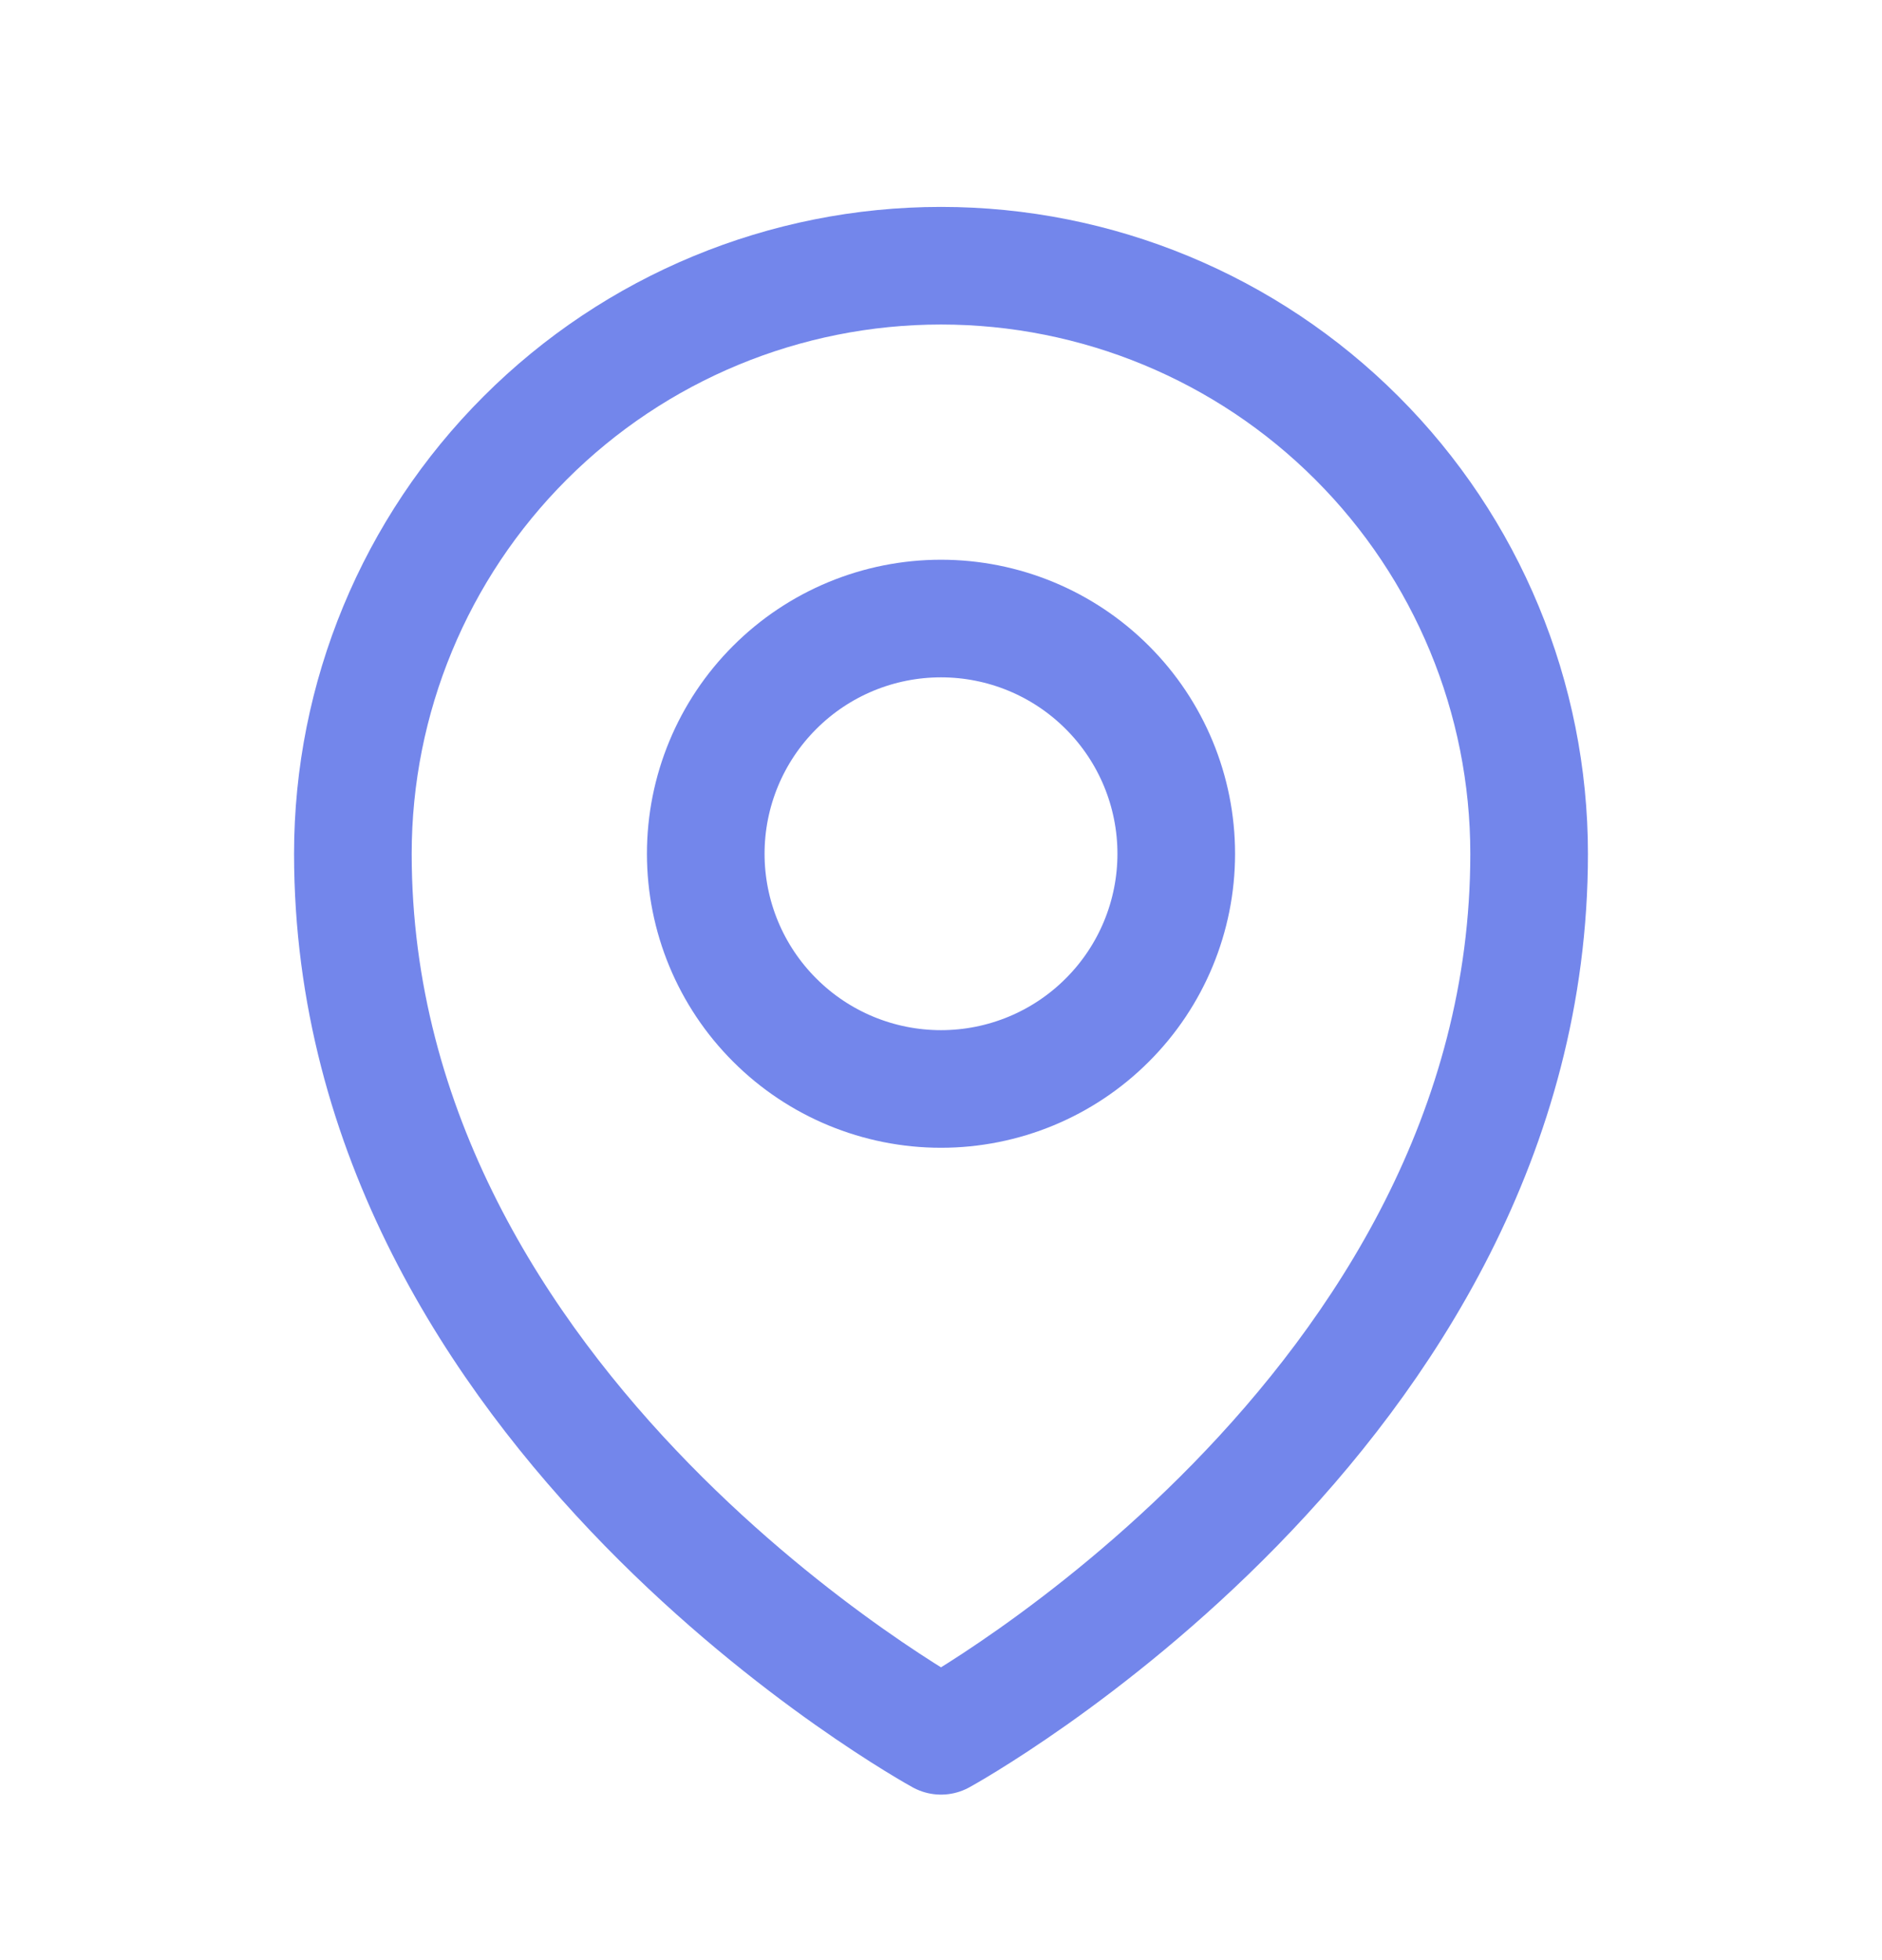
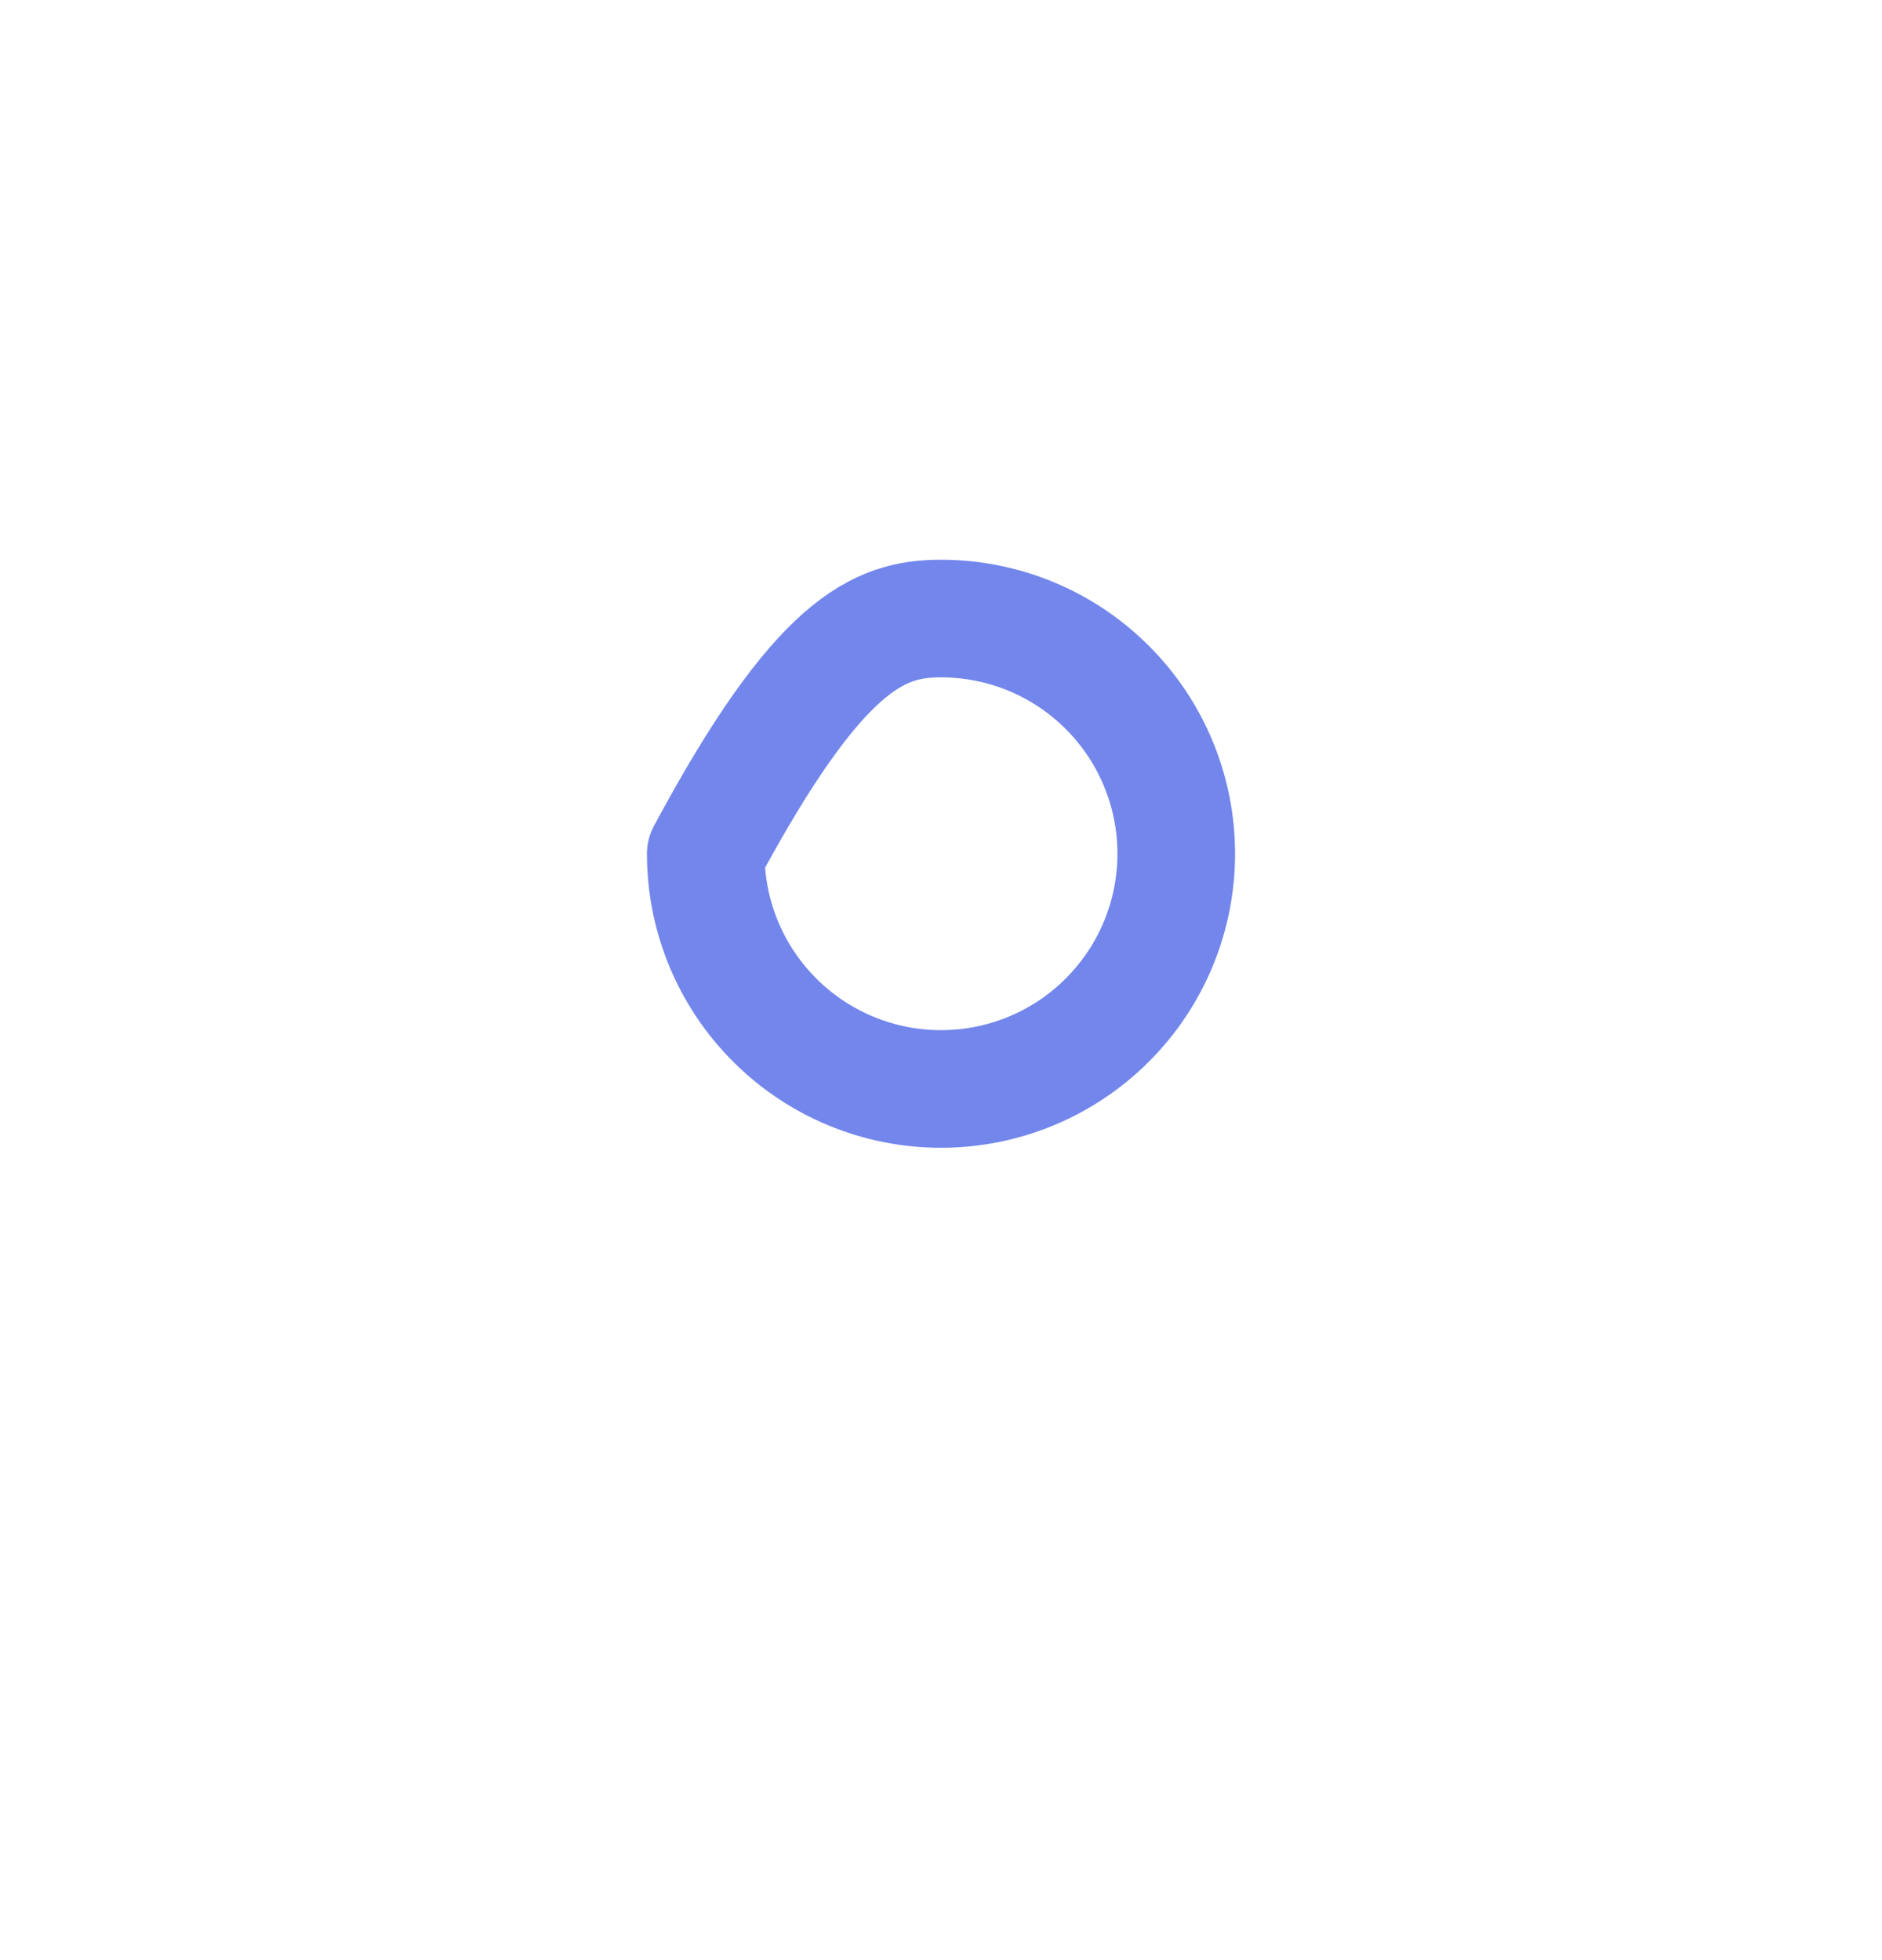
<svg xmlns="http://www.w3.org/2000/svg" width="24" height="25" viewBox="0 0 24 25" fill="none">
-   <path d="M15 10.889C15 11.685 14.684 12.448 14.121 13.01C13.559 13.573 12.796 13.889 12 13.889C11.204 13.889 10.441 13.573 9.879 13.01C9.316 12.448 9 11.685 9 10.889C9 10.093 9.316 9.33 9.879 8.768C10.441 8.205 11.204 7.889 12 7.889C12.796 7.889 13.559 8.205 14.121 8.768C14.684 9.33 15 10.093 15 10.889Z" stroke="#7386EB" stroke-width="1.5" stroke-linecap="round" stroke-linejoin="round" />
-   <path d="M19.5 10.889C19.5 18.031 12 22.139 12 22.139C12 22.139 4.5 18.031 4.5 10.889C4.5 8.9 5.29 6.992 6.697 5.586C8.103 4.179 10.011 3.389 12 3.389C13.989 3.389 15.897 4.179 17.303 5.586C18.71 6.992 19.5 8.9 19.5 10.889Z" stroke="#7386EB" stroke-width="1.5" stroke-linecap="round" stroke-linejoin="round" />
+   <path d="M15 10.889C15 11.685 14.684 12.448 14.121 13.01C13.559 13.573 12.796 13.889 12 13.889C11.204 13.889 10.441 13.573 9.879 13.01C9.316 12.448 9 11.685 9 10.889C10.441 8.205 11.204 7.889 12 7.889C12.796 7.889 13.559 8.205 14.121 8.768C14.684 9.33 15 10.093 15 10.889Z" stroke="#7386EB" stroke-width="1.5" stroke-linecap="round" stroke-linejoin="round" />
</svg>